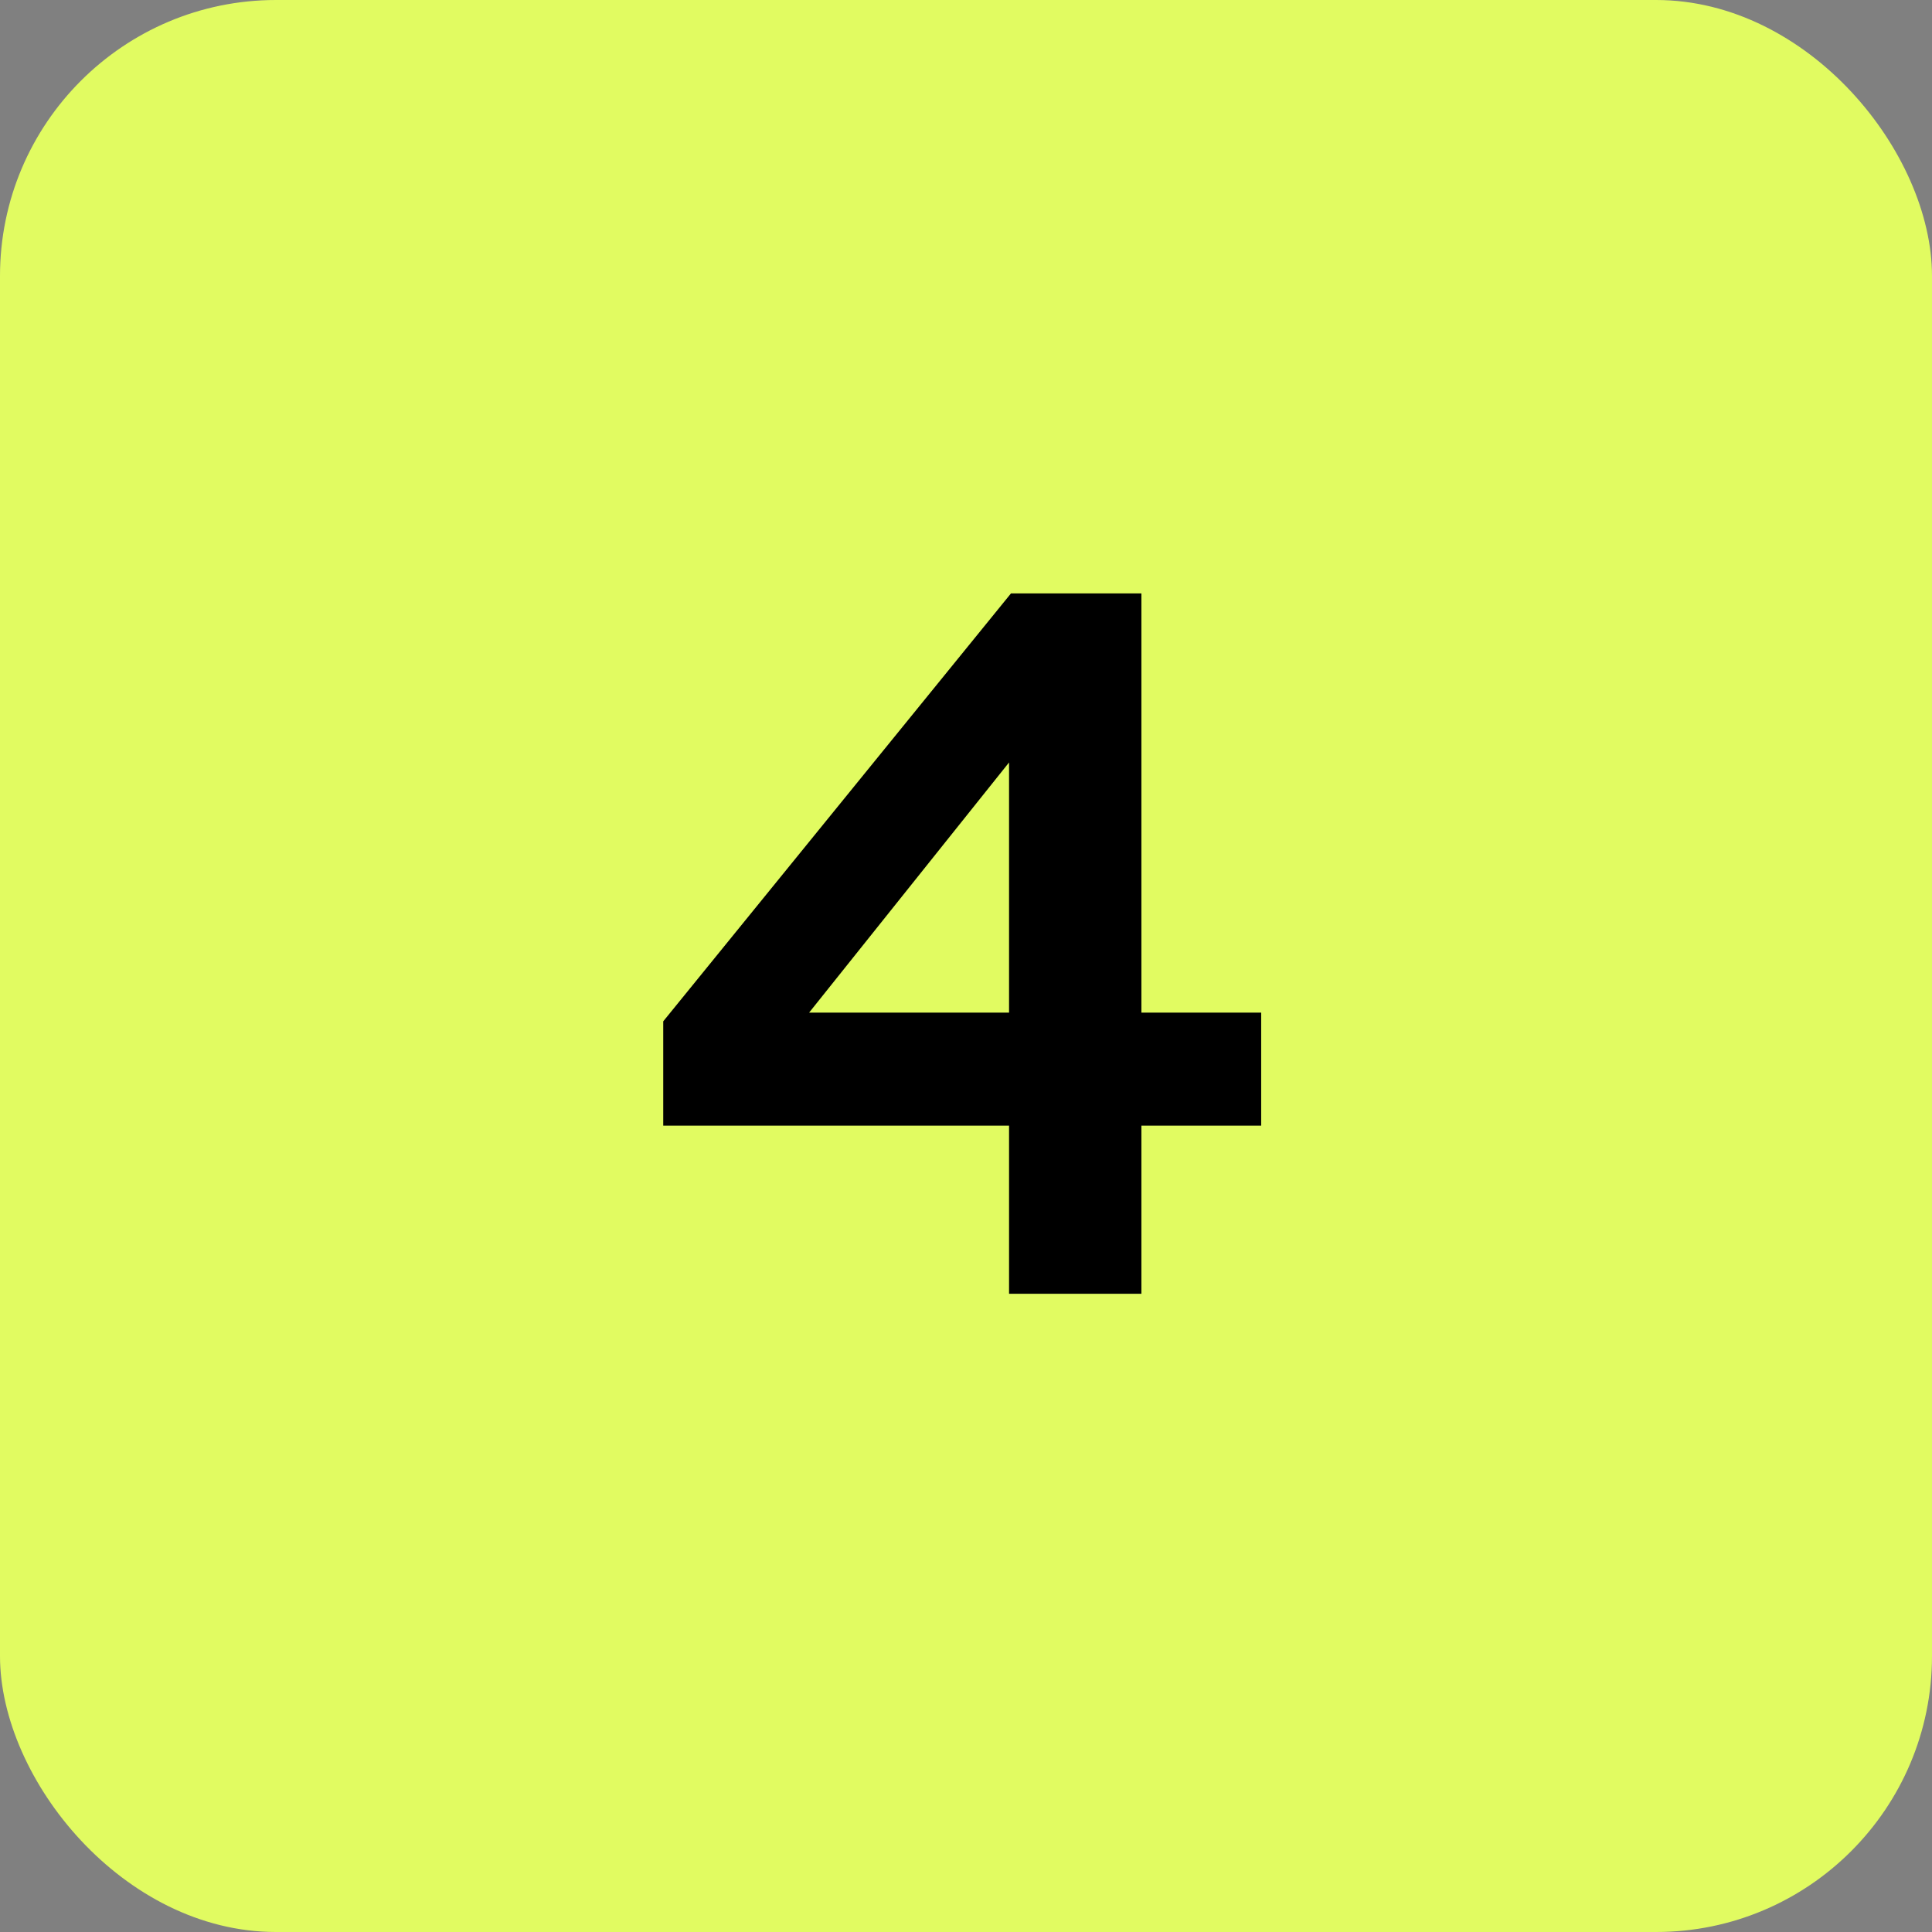
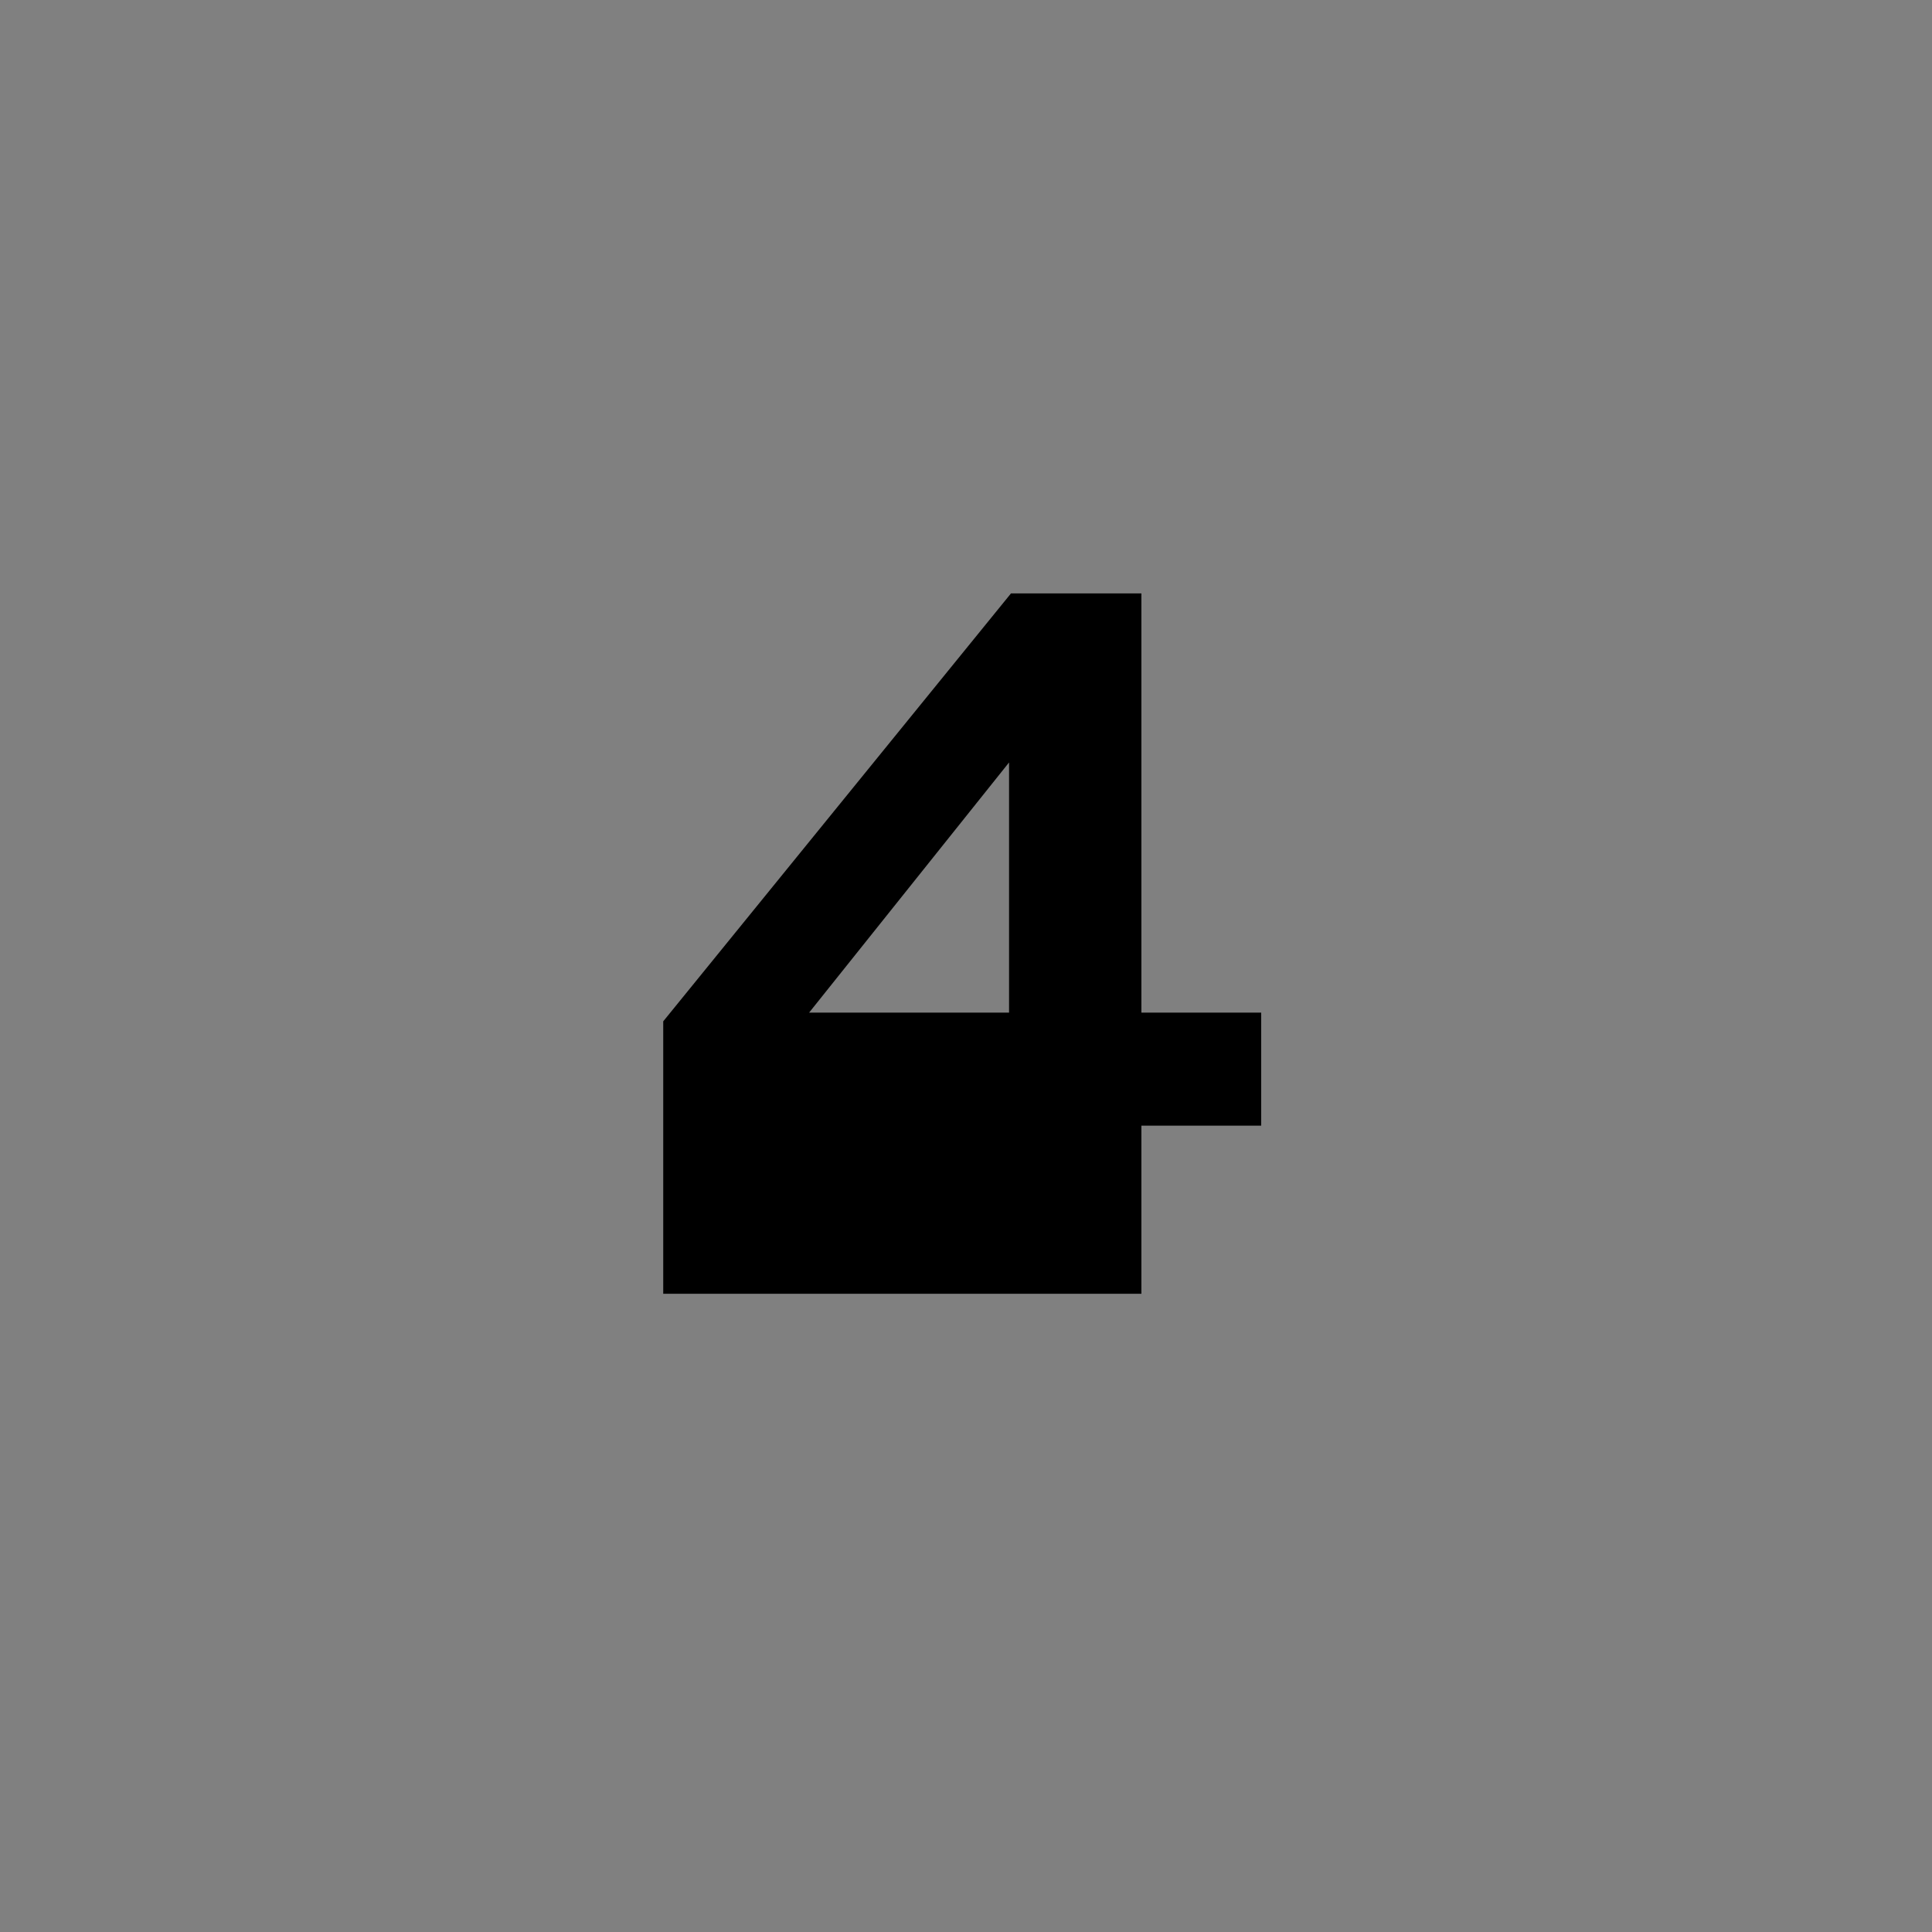
<svg xmlns="http://www.w3.org/2000/svg" width="56" height="56" viewBox="0 0 56 56" fill="none">
  <rect x="0" y="0" width="56" height="56" fill="#808080" stroke="none" />
-   <rect width="56" height="56" rx="8" fill="#E1FB61" />
-   <path d="M36.556 32.628H33.084V37.5H29.248V32.628H19.224V29.604L29.304 17.2H33.084V29.352H36.556V32.628ZM23.452 29.352H29.248V22.1L23.452 29.352Z" fill="black" />
+   <path d="M36.556 32.628H33.084V37.5H29.248H19.224V29.604L29.304 17.2H33.084V29.352H36.556V32.628ZM23.452 29.352H29.248V22.1L23.452 29.352Z" fill="black" />
</svg>